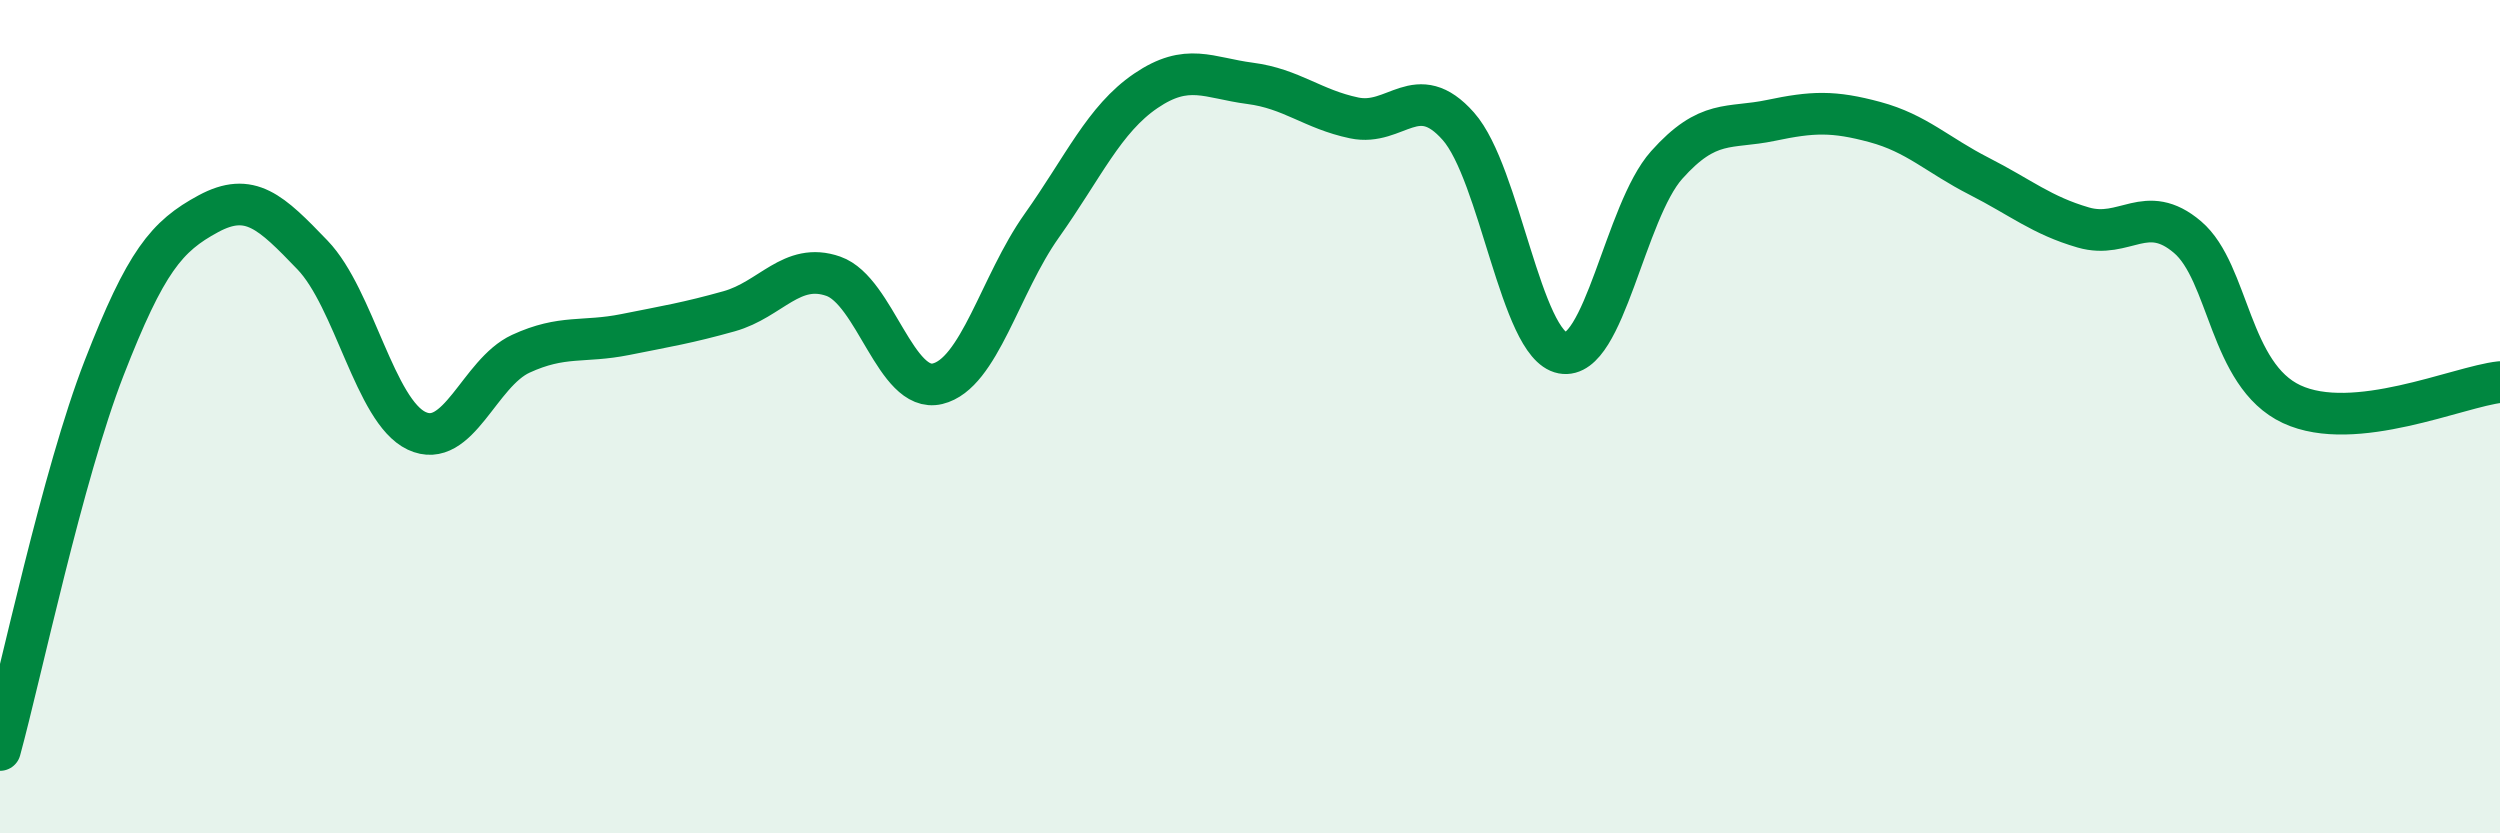
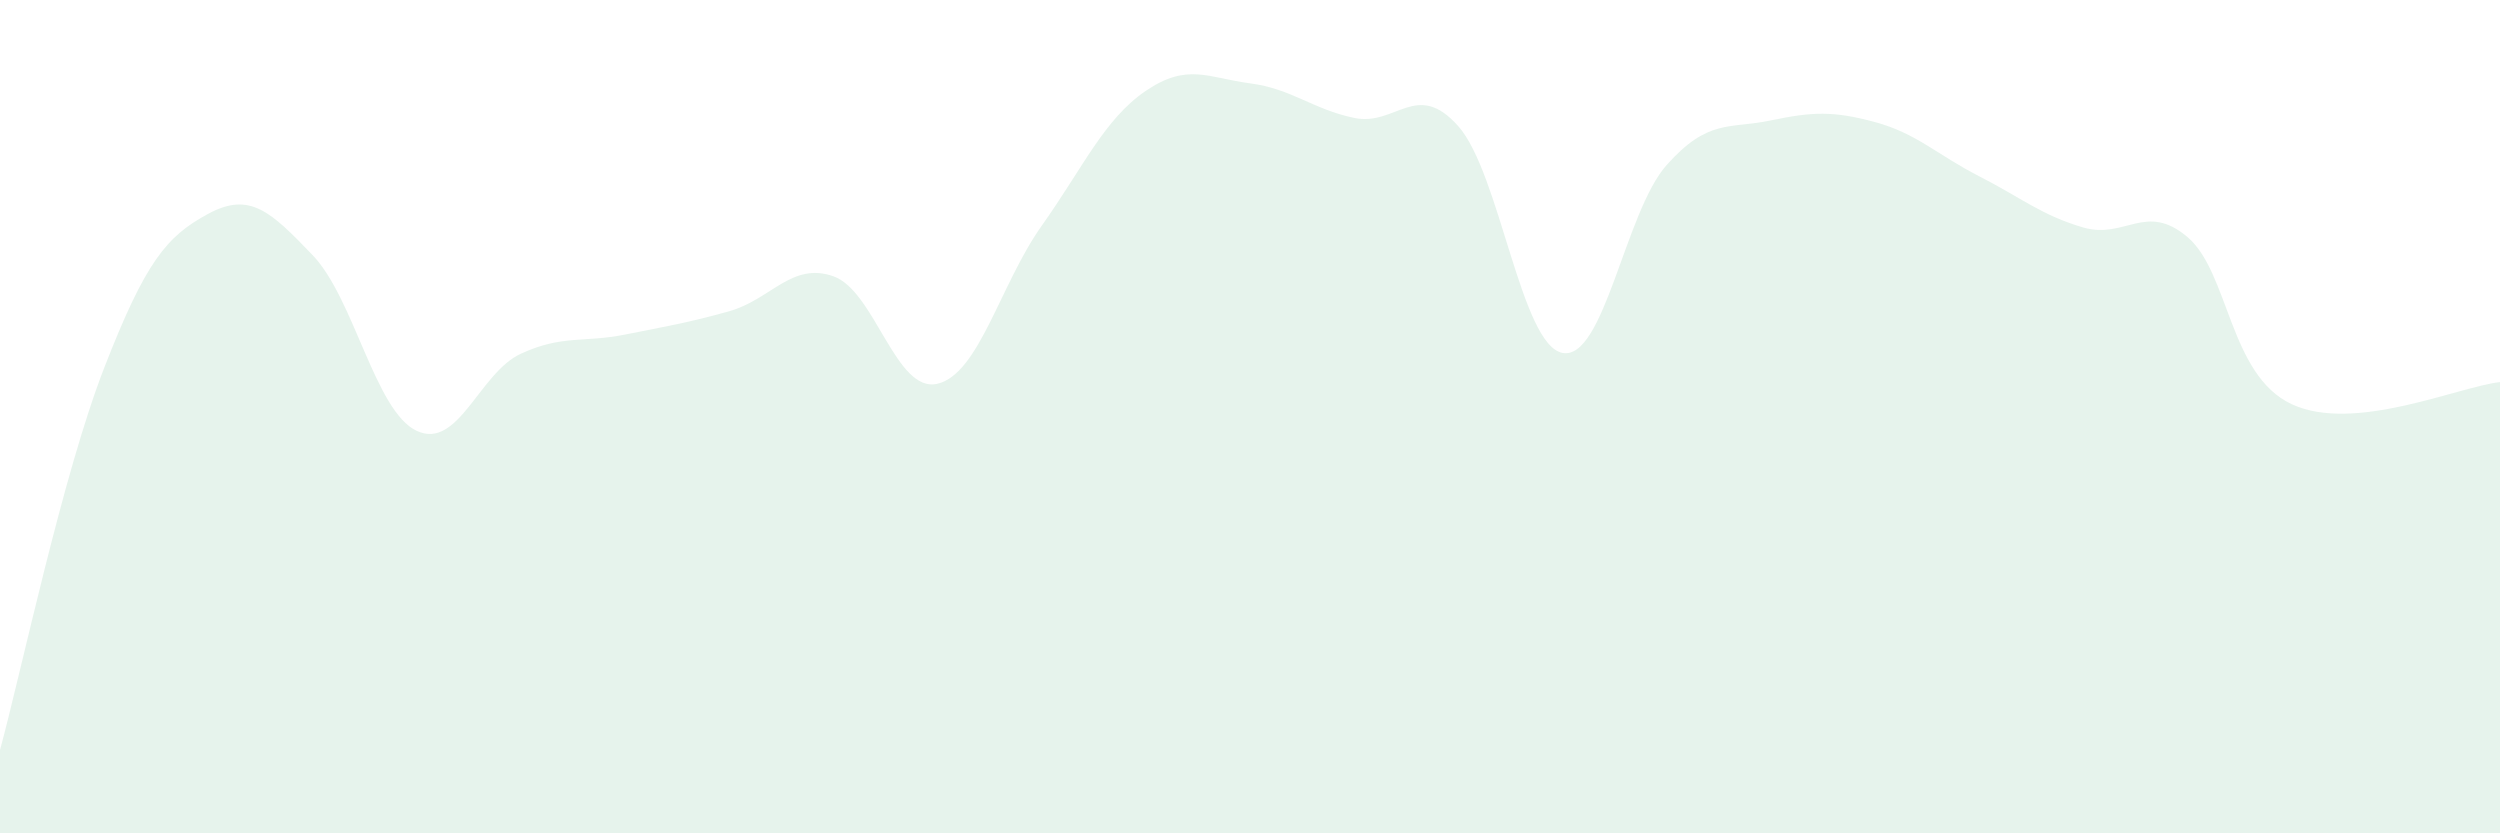
<svg xmlns="http://www.w3.org/2000/svg" width="60" height="20" viewBox="0 0 60 20">
  <path d="M 0,18 C 0.5,16.17 1.5,11.4 2.5,8.83 C 3.5,6.26 4,5.67 5,5.13 C 6,4.59 6.5,5.08 7.5,6.12 C 8.5,7.16 9,9.87 10,10.34 C 11,10.81 11.5,8.95 12.5,8.49 C 13.5,8.03 14,8.23 15,8.03 C 16,7.83 16.5,7.75 17.5,7.47 C 18.5,7.19 19,6.28 20,6.63 C 21,6.98 21.5,9.45 22.5,9.21 C 23.5,8.97 24,6.83 25,5.42 C 26,4.01 26.5,2.86 27.5,2.18 C 28.5,1.5 29,1.87 30,2 C 31,2.13 31.5,2.62 32.5,2.83 C 33.5,3.04 34,1.9 35,3.03 C 36,4.16 36.5,8.28 37.5,8.47 C 38.5,8.66 39,5.08 40,3.96 C 41,2.84 41.5,3.1 42.5,2.89 C 43.5,2.68 44,2.66 45,2.93 C 46,3.2 46.5,3.72 47.5,4.23 C 48.5,4.74 49,5.17 50,5.46 C 51,5.75 51.5,4.84 52.5,5.69 C 53.5,6.54 53.5,9 55,9.7 C 56.5,10.4 59,9.28 60,9.17L60 20L0 20Z" fill="#008740" opacity="0.1" stroke-linecap="round" stroke-linejoin="round" />
-   <path d="M 0,18 C 0.5,16.17 1.5,11.4 2.5,8.83 C 3.5,6.26 4,5.67 5,5.13 C 6,4.59 6.5,5.08 7.5,6.12 C 8.5,7.16 9,9.87 10,10.34 C 11,10.81 11.5,8.95 12.5,8.49 C 13.5,8.03 14,8.23 15,8.03 C 16,7.83 16.5,7.75 17.5,7.47 C 18.5,7.19 19,6.28 20,6.63 C 21,6.98 21.5,9.45 22.5,9.21 C 23.5,8.97 24,6.83 25,5.42 C 26,4.01 26.5,2.86 27.5,2.18 C 28.5,1.5 29,1.87 30,2 C 31,2.13 31.5,2.62 32.5,2.83 C 33.5,3.04 34,1.9 35,3.03 C 36,4.16 36.5,8.28 37.5,8.47 C 38.5,8.66 39,5.08 40,3.96 C 41,2.84 41.5,3.1 42.5,2.89 C 43.5,2.68 44,2.66 45,2.93 C 46,3.2 46.5,3.72 47.5,4.23 C 48.5,4.74 49,5.17 50,5.46 C 51,5.75 51.5,4.84 52.5,5.69 C 53.5,6.54 53.5,9 55,9.7 C 56.5,10.4 59,9.28 60,9.17" stroke="#008740" stroke-width="1" fill="none" stroke-linecap="round" stroke-linejoin="round" />
</svg>